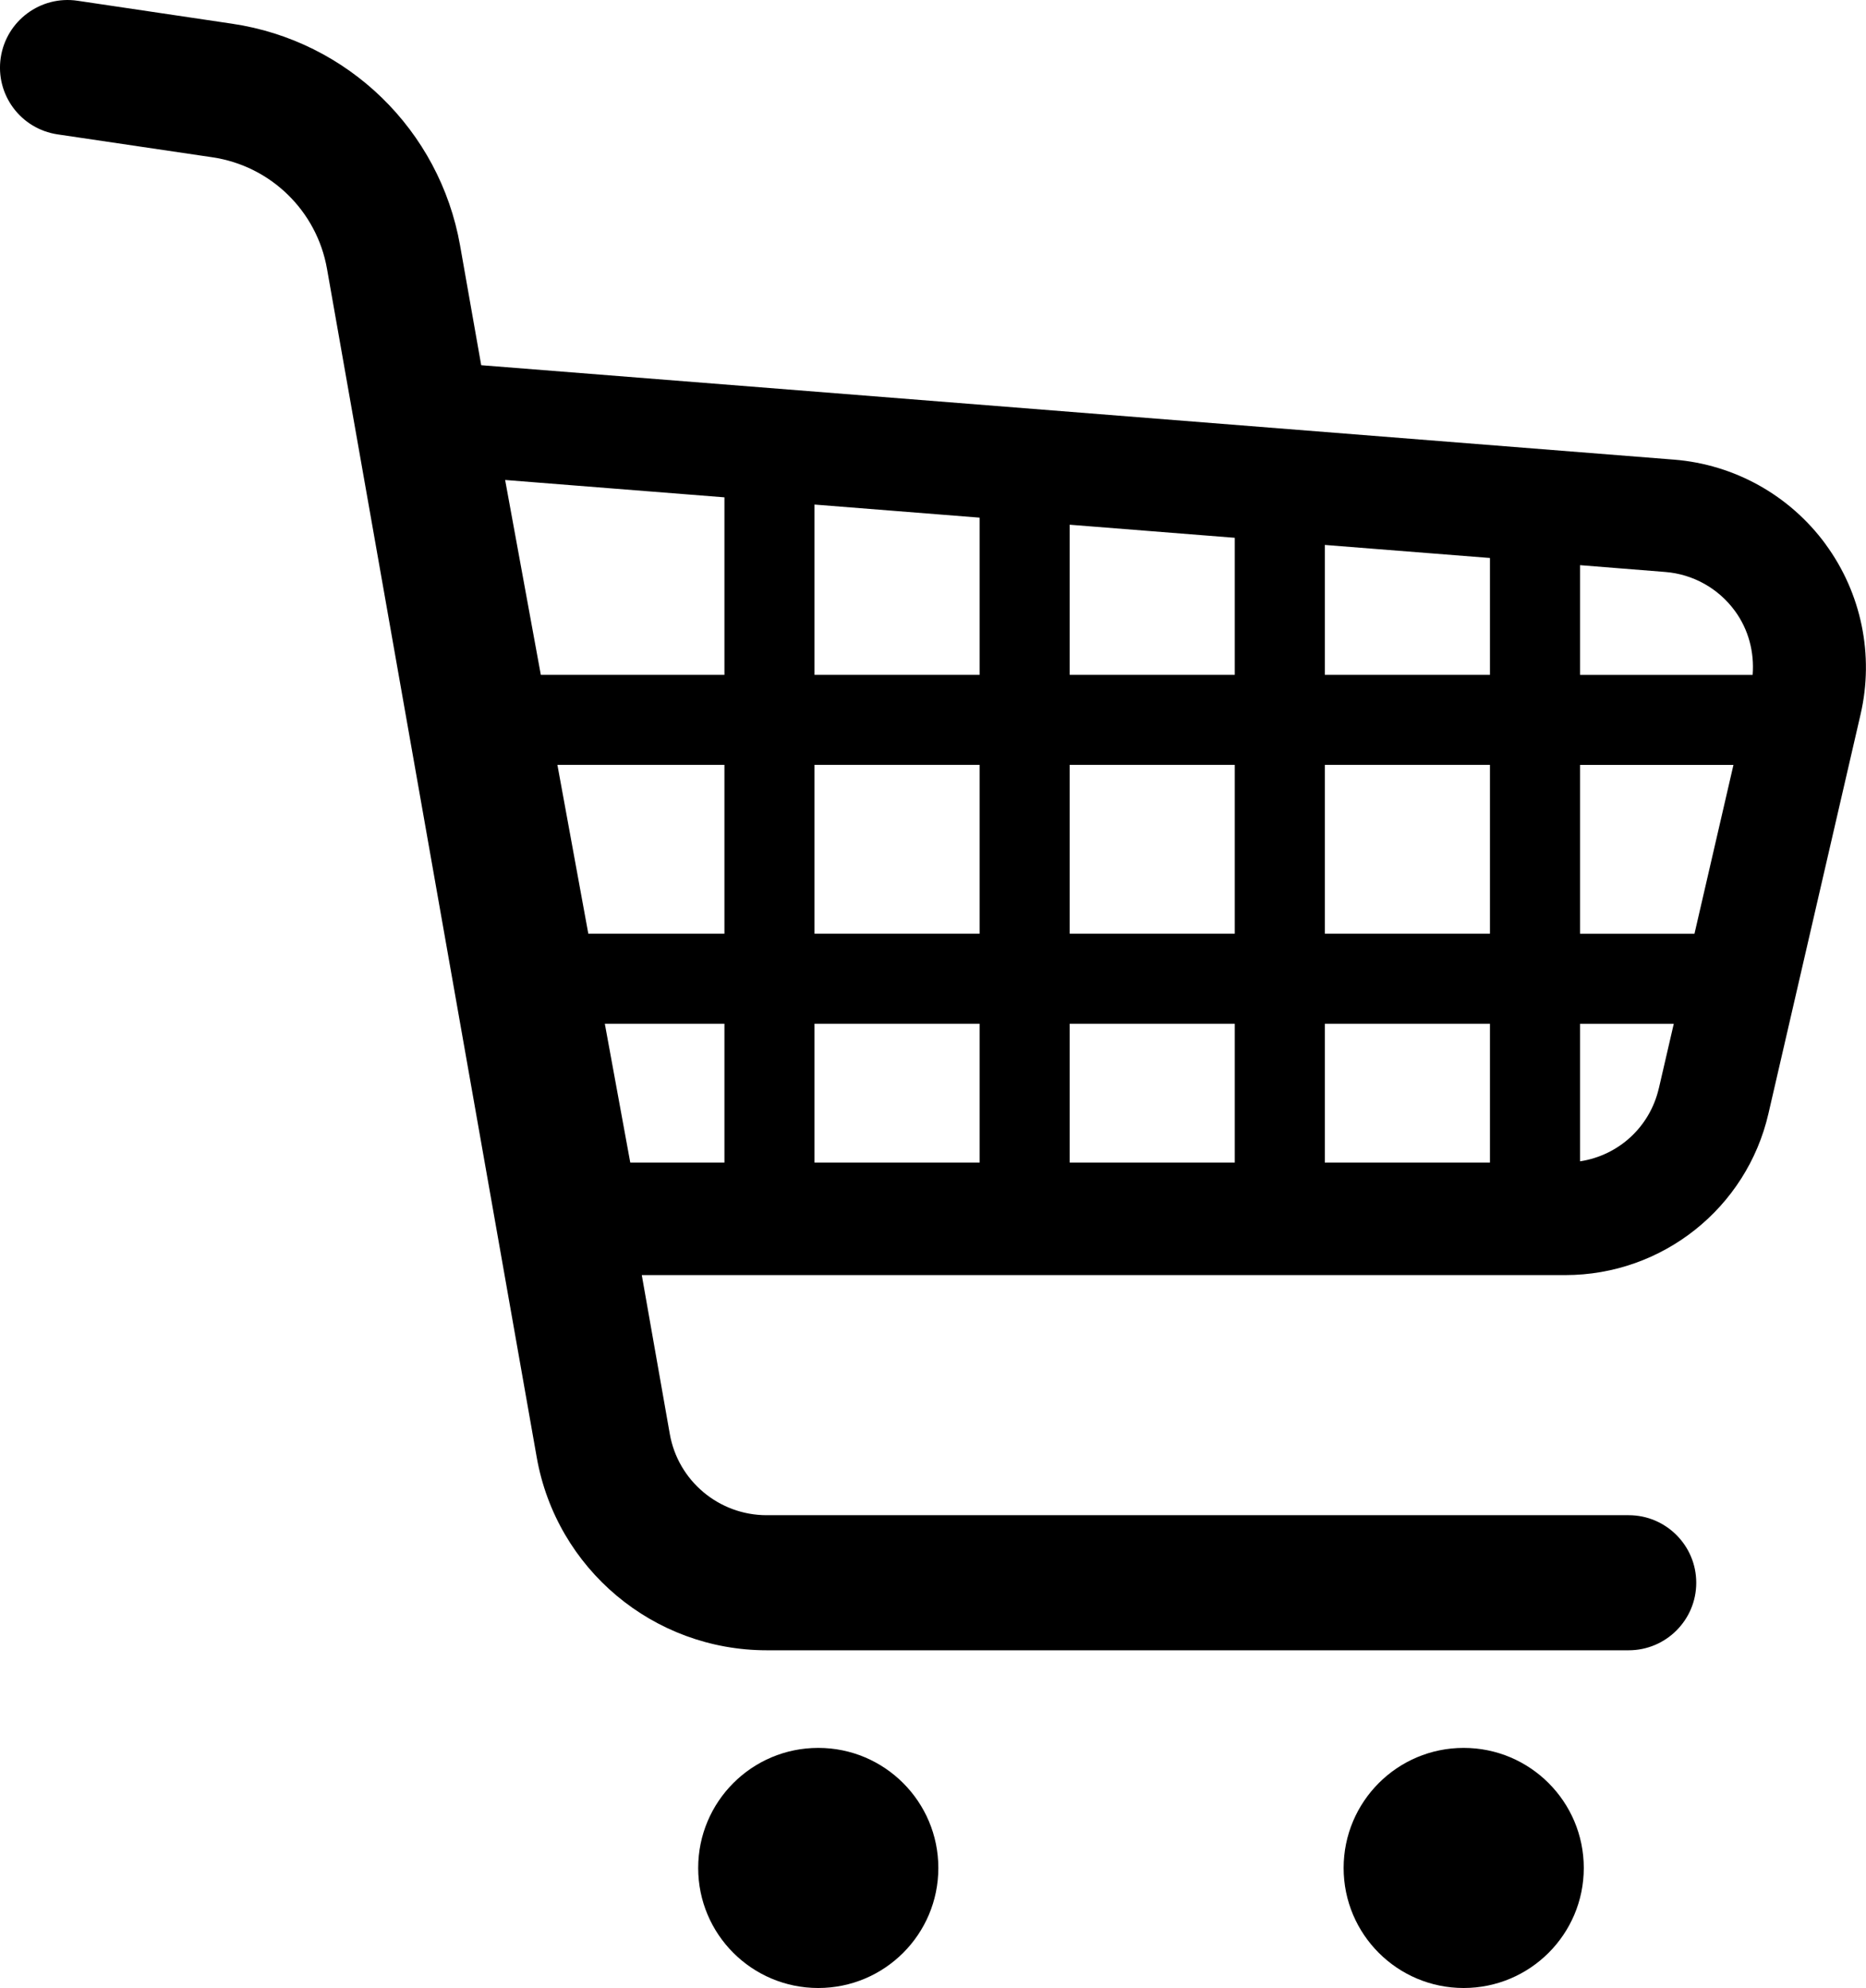
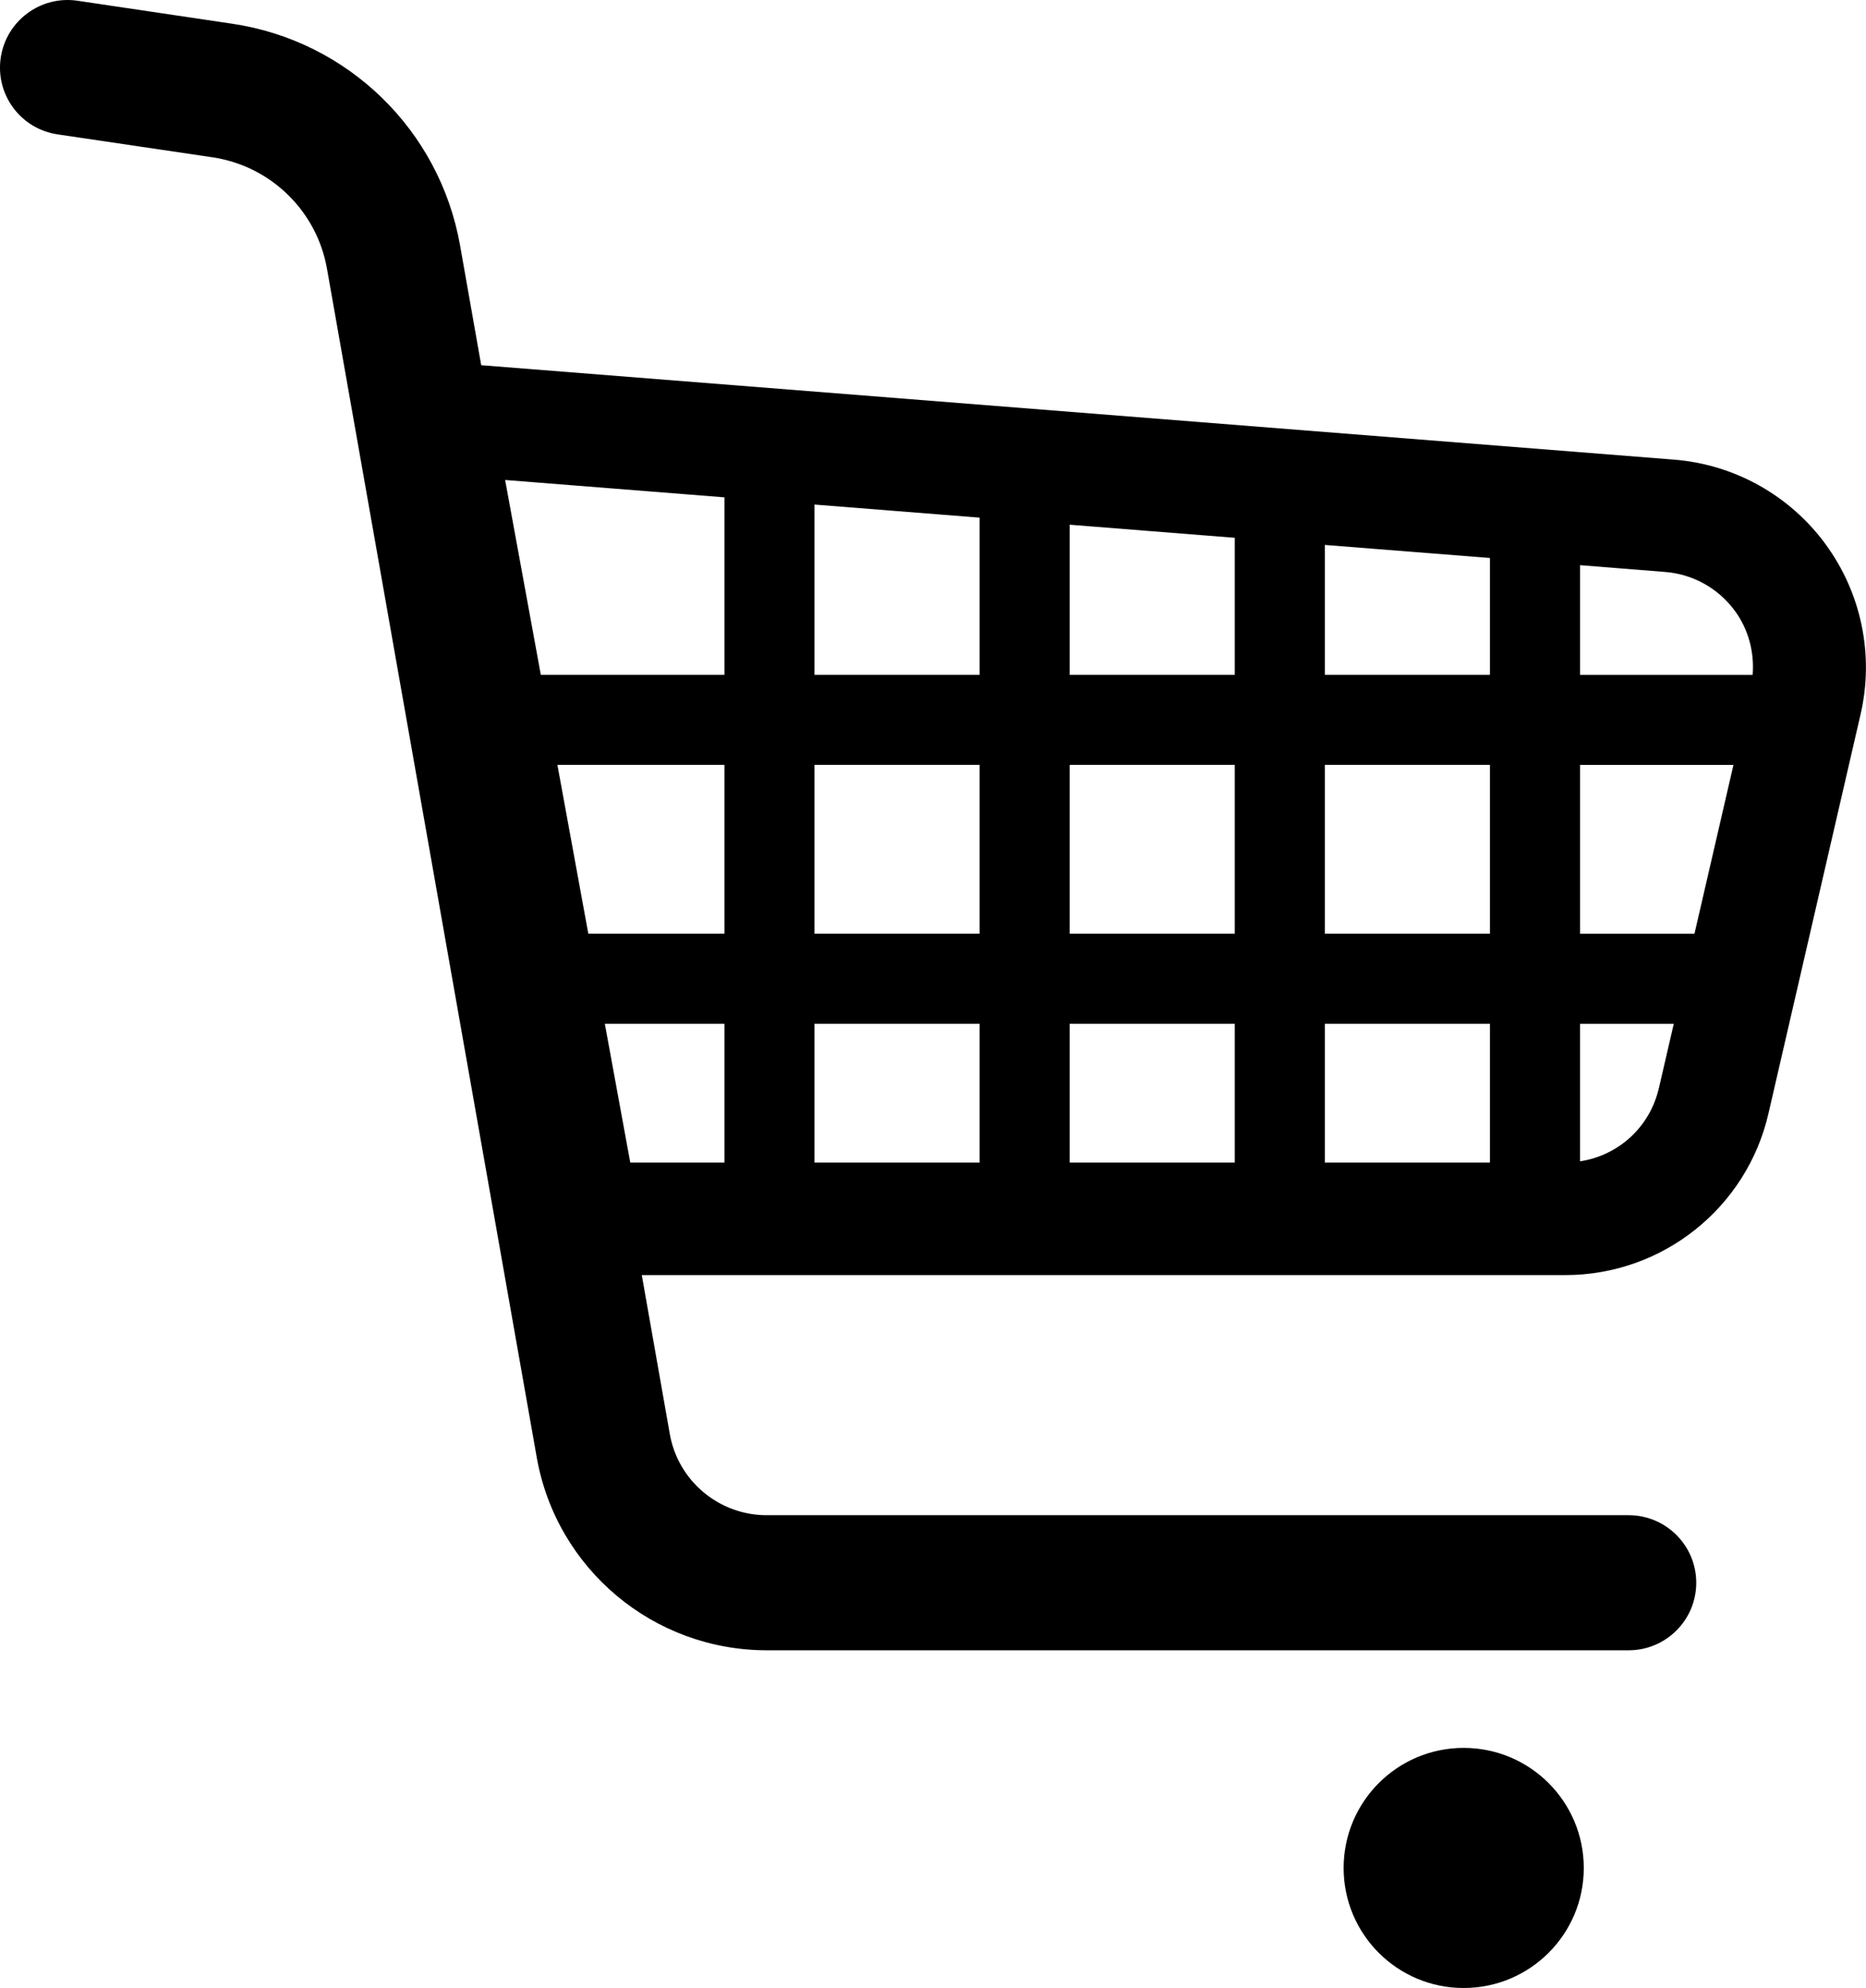
<svg xmlns="http://www.w3.org/2000/svg" id="_レイヤー_2" viewBox="0 0 480.49 512">
  <g id="_2">
    <path d="m470.1,140.18c-9.23-12.6-23.49-20.57-39.04-21.8l-307.15-24.32-5.45-30.88c-5.26-29.68-28.87-52.66-58.68-57.07L19.95.19C10.44-1.21,1.61,5.36.19,14.85c-1.42,9.51,5.14,18.36,14.65,19.76h0s39.86,5.9,39.86,5.9c14.97,2.22,26.87,13.78,29.5,28.71l54.01,306.13c5.08,28.74,30.03,49.67,59.21,49.68h221.96c9.6,0,17.4-7.79,17.4-17.39s-7.8-17.4-17.4-17.4h-221.96c-12.29,0-22.83-8.84-24.95-20.93l-7.21-40.91h237.81c24.98,0,46.69-17.25,52.3-41.6l23.73-102.85c3.51-15.21.21-31.2-9.01-43.77Zm-283.56,159.23h-24.25l-6.55-35.74h30.8v35.74Zm0-58.93h-35.05l-7.96-43.49h43.01v43.49Zm0-66.67h-47.28l-9.19-50.19,56.47,4.47v45.72h0Zm65.71,125.6h-42.52v-35.74h42.52v35.74h0Zm0-58.93h-42.52v-43.49h42.52v43.49h0Zm0-66.67h-42.52v-43.86l42.52,3.37v40.5h0Zm65.7,125.6h-42.51v-35.74h42.51v35.74Zm0-58.93h-42.51v-43.49h42.51v43.49Zm0-66.67h-42.51v-38.67l42.51,3.37v35.3Zm65.71,125.6h-42.52v-35.74h42.52v35.74h0Zm0-58.93h-42.52v-43.49h42.52v43.49h0Zm0-66.67h-42.52v-33.46l42.52,3.36v30.1h0Zm43.48,106.49c-2.32,10-10.4,17.3-20.29,18.8v-35.42h24.14l-3.84,16.62Zm9.18-39.81h-29.47v-43.49h39.51l-10.04,43.49Zm-29.47-66.67v-28.26l21.92,1.75c7.16.56,13.71,4.21,17.96,10.03,3.52,4.79,5.03,10.64,4.57,16.48h-44.45Z" />
-     <path d="m210.7,450.17c-17.08,0-30.92,13.85-30.92,30.93s13.84,30.91,30.92,30.91,30.92-13.84,30.92-30.91c0-17.07-13.84-30.93-30.92-30.93Z" />
    <path d="m376.89,450.17c-17.07,0-30.91,13.85-30.91,30.93s13.84,30.91,30.91,30.91,30.93-13.84,30.93-30.91c0-17.07-13.85-30.93-30.93-30.93Z" />
  </g>
</svg>